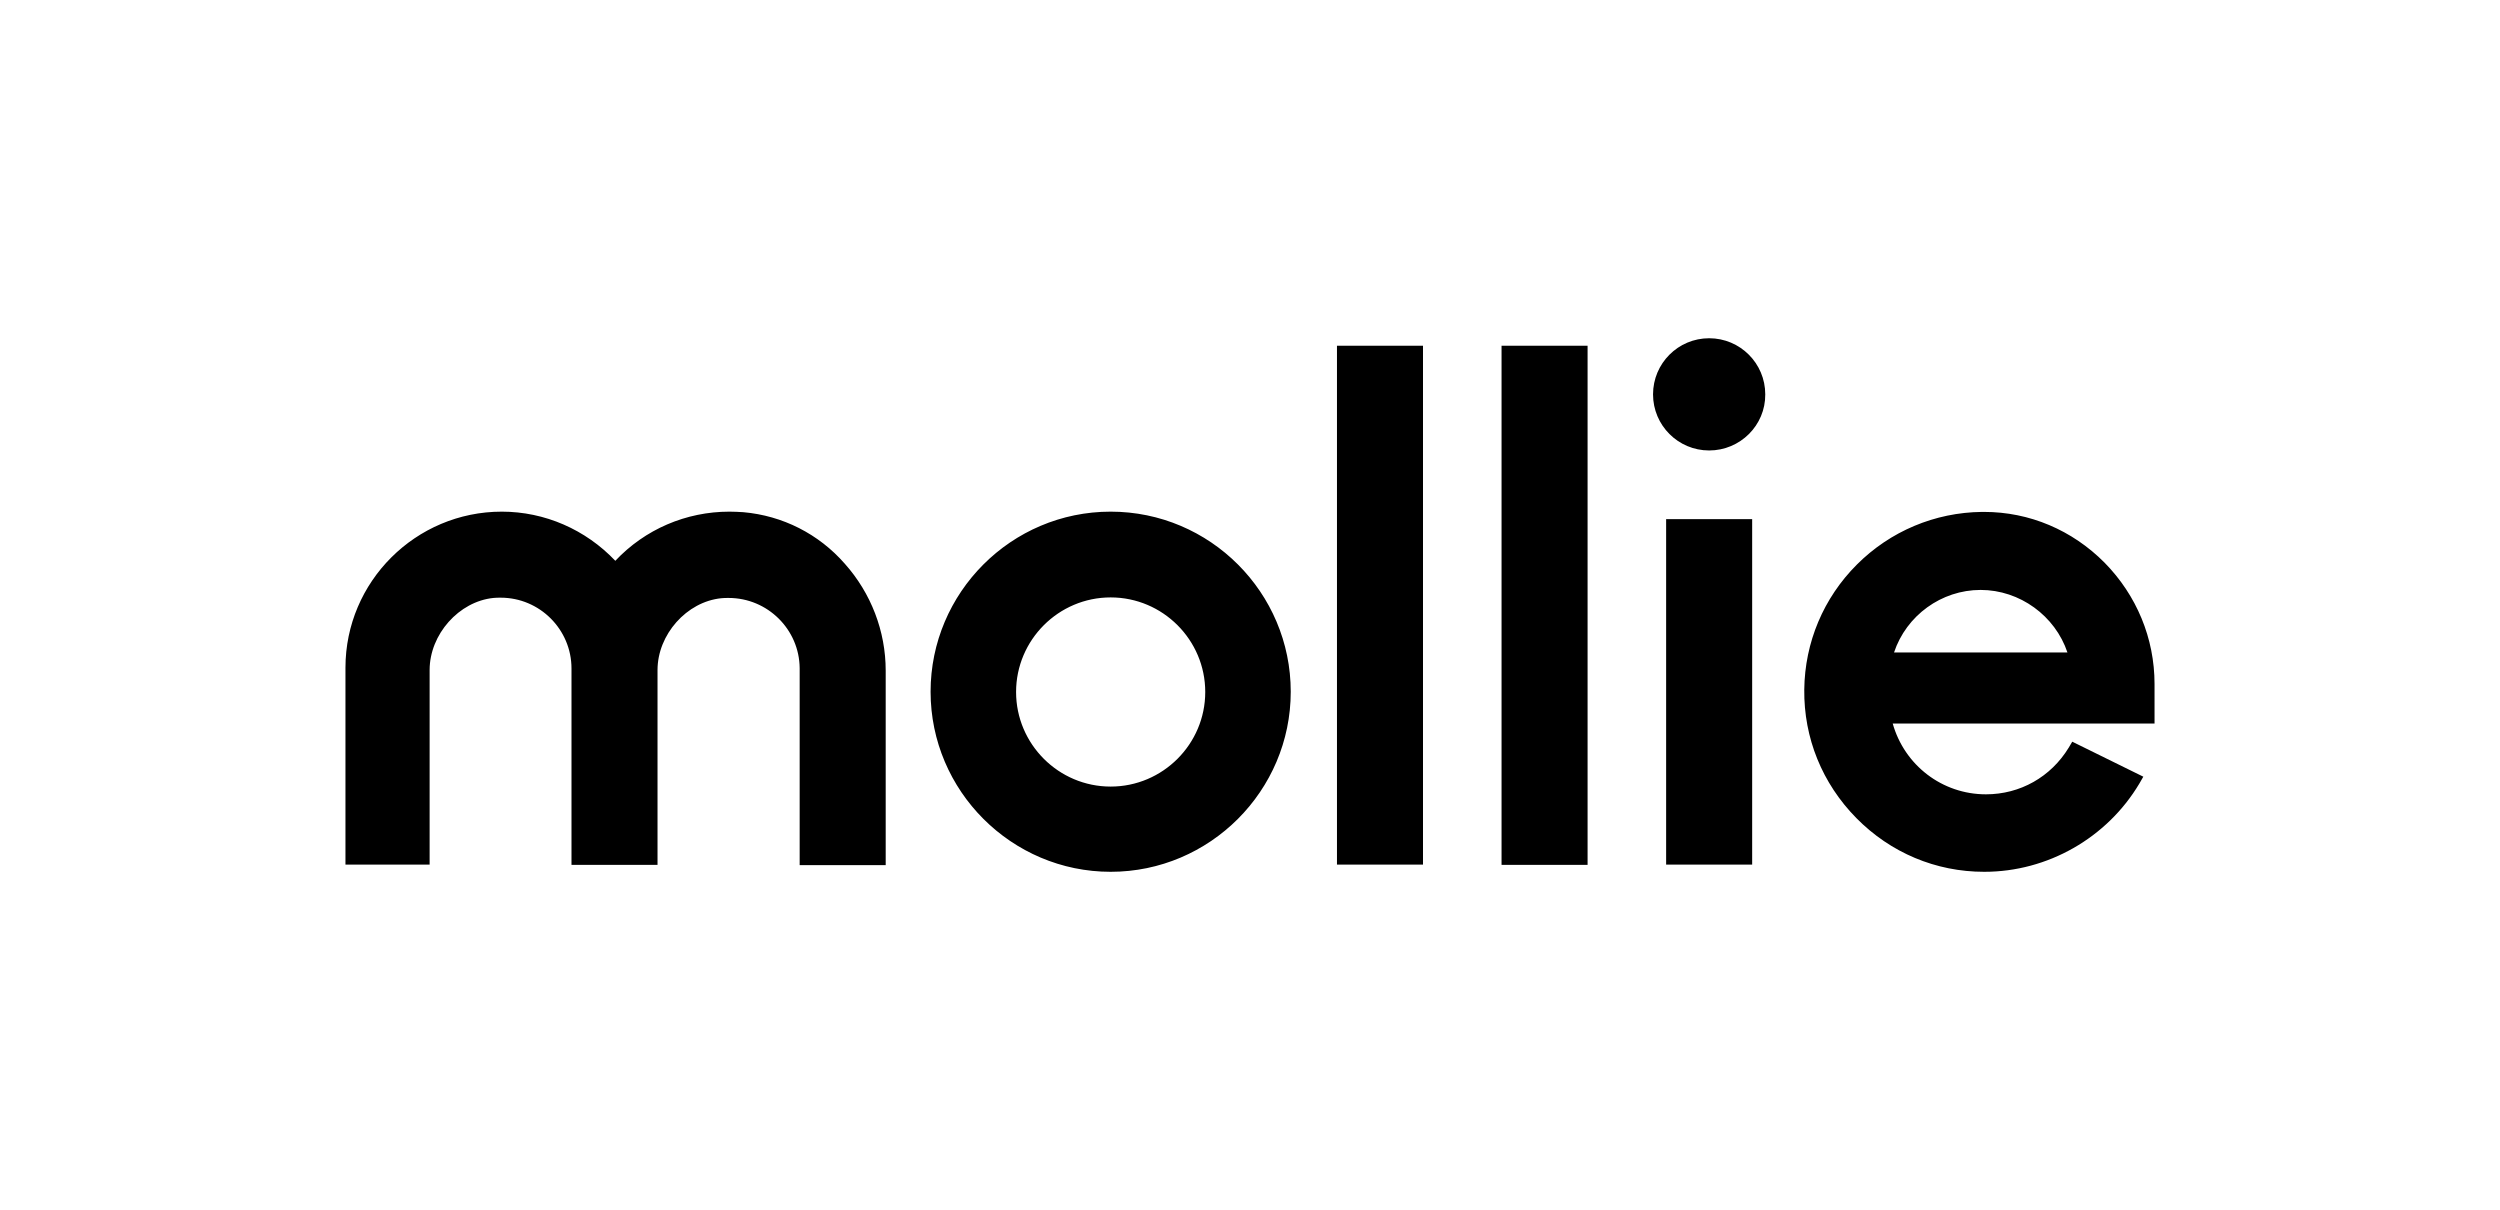
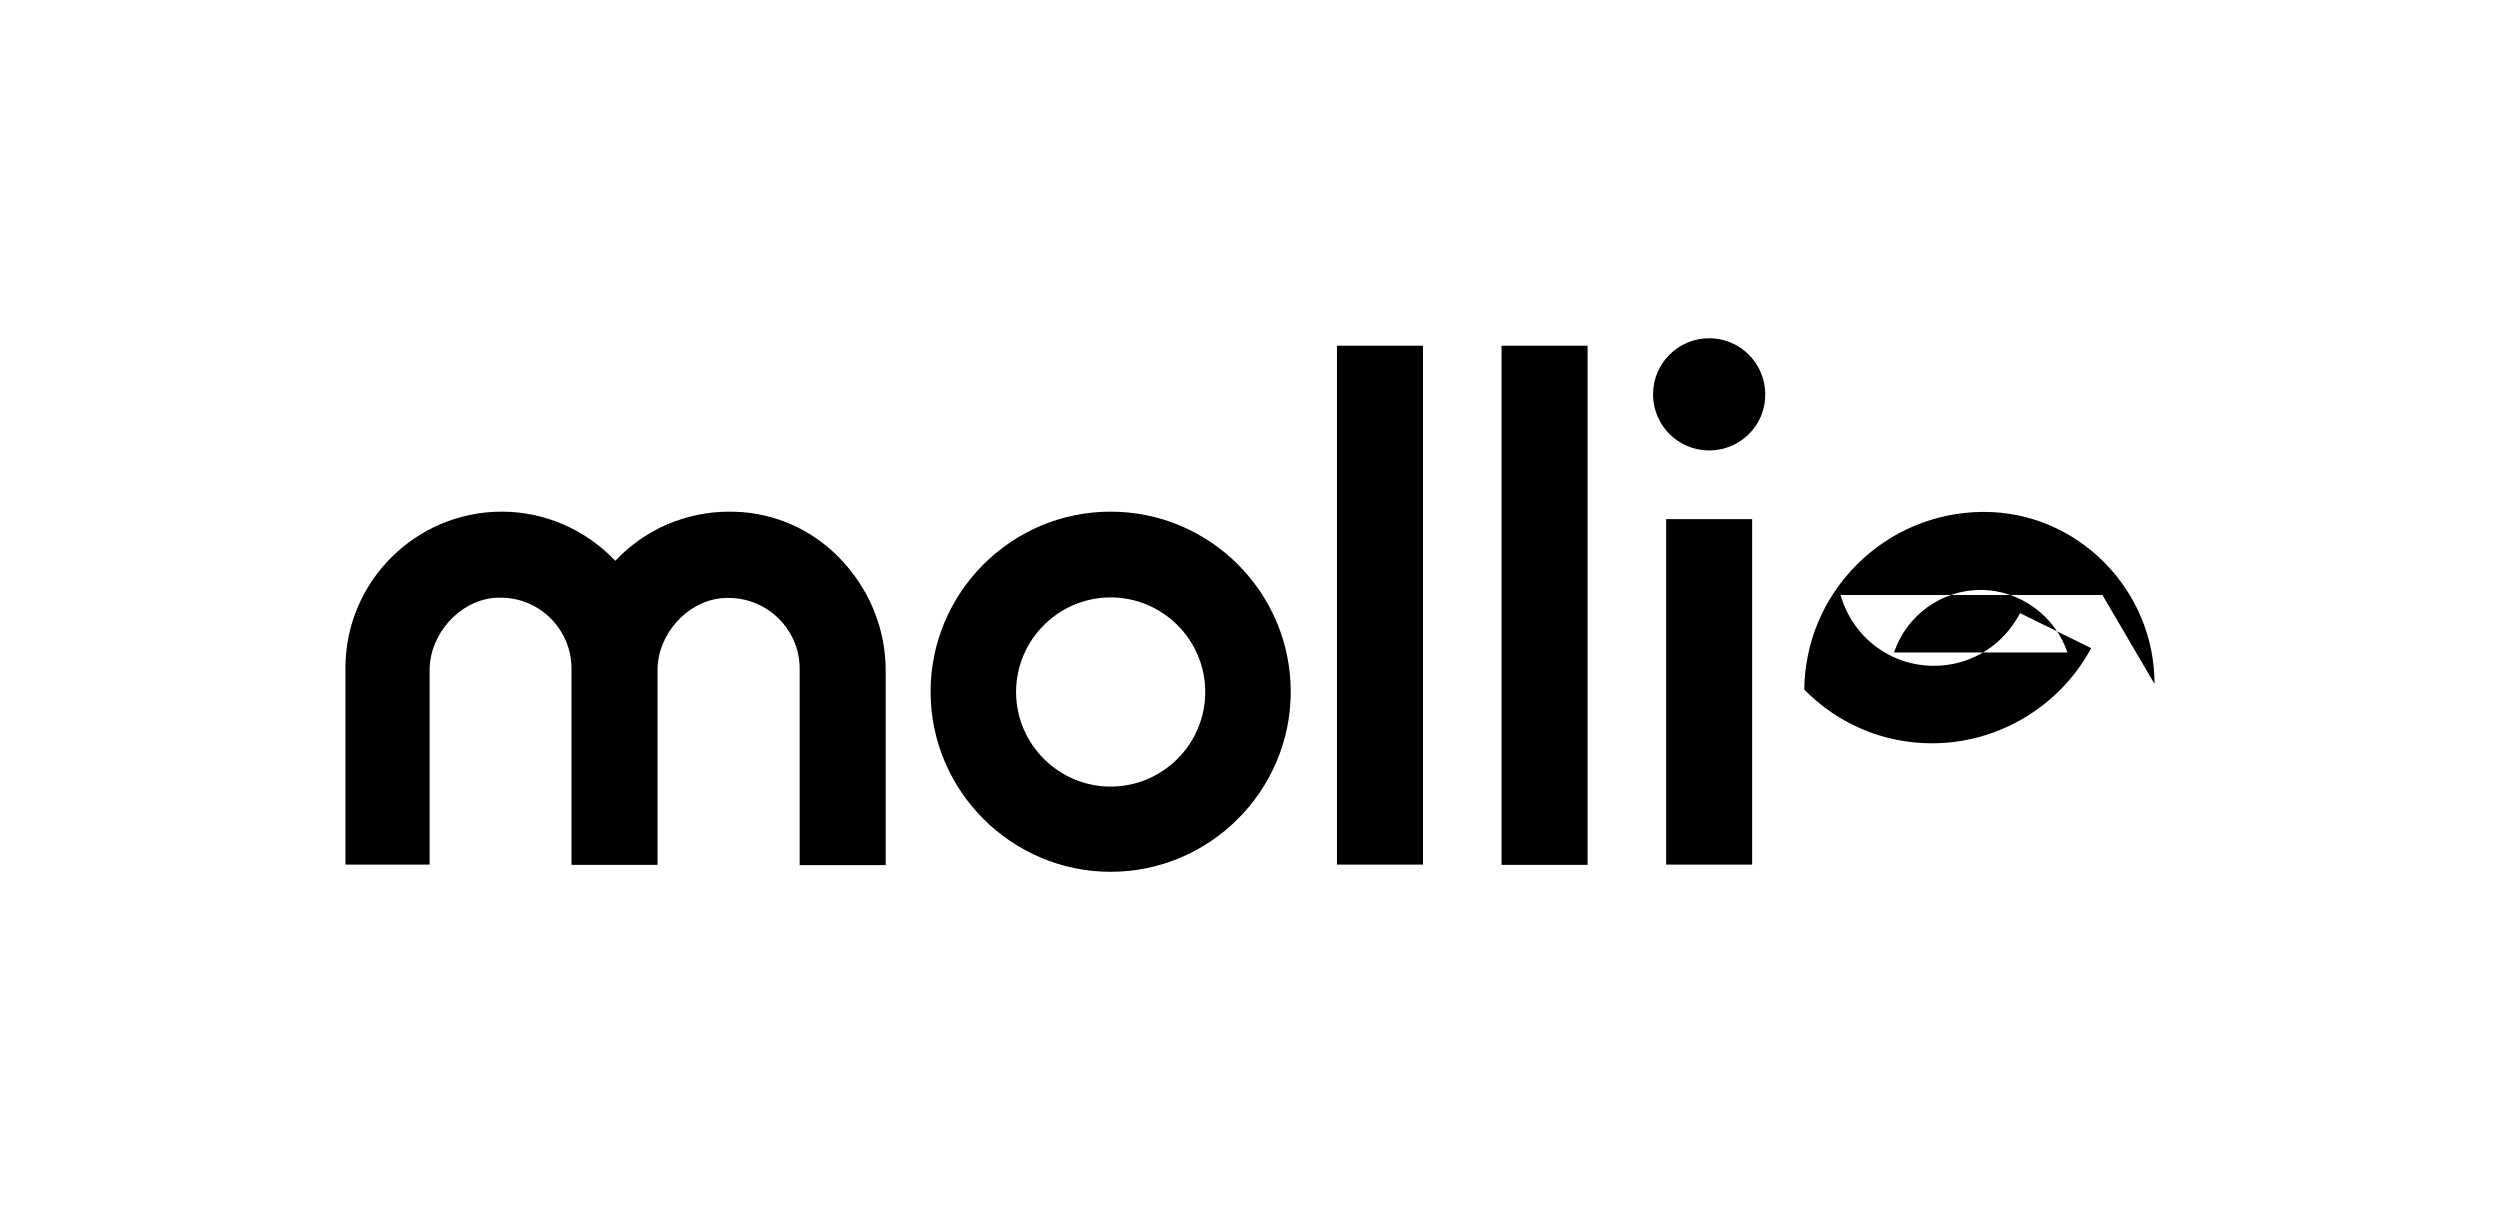
<svg xmlns="http://www.w3.org/2000/svg" version="1.1" id="Logo_-_2022" x="0px" y="0px" viewBox="0 0 935.7 453" style="enable-background:new 0 0 935.7 453;" xml:space="preserve">
  <style type="text/css">.st0{fill-rule:evenodd;clip-rule:evenodd;}</style>
-   <path class="st0" d="M741.3,220.8c14.7,0,27.9,9.7,32.5,23.4h-64.9C713.5,230.4,726.6,220.8,741.3,220.8L741.3,220.8z M806.4,256  c0-17.1-6.7-33.2-18.7-45.4c-12.1-12.2-28.1-19-45.1-19c-0.3,0-0.6,0-0.8,0c-17.6,0.2-34.3,7.2-46.8,19.7  c-12.5,12.5-19.5,29.1-19.7,46.8c-0.2,18.1,6.7,35.1,19.5,48.1c12.8,13,29.8,20.1,47.8,20.1h0.1c23.7,0,45.9-12.7,58-33l1.5-2.6  l-26.6-13.1l-1.3,2.2c-6.7,11-18.2,17.5-31,17.5c-16.4,0-30.5-10.9-34.9-26.5h98L806.4,256L806.4,256L806.4,256z M639.7,168.6  c-11.6,0-21-9.4-21-21s9.4-21,21-21s21,9.4,21,21C660.8,159.2,651.3,168.6,639.7,168.6 M623.6,323.6h32.2V194.3h-32.2V323.6z   M562,129.4h32.2v194.3H562V129.4z M500.4,323.6h32.2V129.4h-32.2V323.6z M415.7,294.4c-19.5,0-35.4-15.9-35.4-35.4  s15.9-35.4,35.4-35.4s35.4,15.9,35.4,35.4C451.1,278.5,435.2,294.4,415.7,294.4L415.7,294.4z M415.7,191.5  c-37.2,0-67.4,30.3-67.4,67.4s30.3,67.4,67.4,67.4s67.4-30.3,67.4-67.4S452.9,191.5,415.7,191.5L415.7,191.5L415.7,191.5z   M278.2,191.7c-1.8-0.1-3.4-0.2-5.2-0.2c-16.2,0-31.6,6.6-42.7,18.4c-11.1-11.7-26.4-18.4-42.5-18.4c-32.2,0-58.5,26.2-58.5,58.4  v73.7h31.5v-72.8c0-13.4,11-25.7,23.9-27c0.9-0.1,1.8-0.1,2.7-0.1c14.6,0,26.5,11.9,26.5,26.5v73.5h32.2v-72.9  c0-13.3,10.9-25.6,23.9-26.9c0.9-0.1,1.8-0.1,2.7-0.1c14.6,0,26.5,11.8,26.6,26.3v73.7h32.2v-72.8c0-14.8-5.5-29-15.3-40  C306.4,199.8,292.9,193,278.2,191.7" />
+   <path class="st0" d="M741.3,220.8c14.7,0,27.9,9.7,32.5,23.4h-64.9C713.5,230.4,726.6,220.8,741.3,220.8L741.3,220.8z M806.4,256  c0-17.1-6.7-33.2-18.7-45.4c-12.1-12.2-28.1-19-45.1-19c-0.3,0-0.6,0-0.8,0c-17.6,0.2-34.3,7.2-46.8,19.7  c-12.5,12.5-19.5,29.1-19.7,46.8c12.8,13,29.8,20.1,47.8,20.1h0.1c23.7,0,45.9-12.7,58-33l1.5-2.6  l-26.6-13.1l-1.3,2.2c-6.7,11-18.2,17.5-31,17.5c-16.4,0-30.5-10.9-34.9-26.5h98L806.4,256L806.4,256L806.4,256z M639.7,168.6  c-11.6,0-21-9.4-21-21s9.4-21,21-21s21,9.4,21,21C660.8,159.2,651.3,168.6,639.7,168.6 M623.6,323.6h32.2V194.3h-32.2V323.6z   M562,129.4h32.2v194.3H562V129.4z M500.4,323.6h32.2V129.4h-32.2V323.6z M415.7,294.4c-19.5,0-35.4-15.9-35.4-35.4  s15.9-35.4,35.4-35.4s35.4,15.9,35.4,35.4C451.1,278.5,435.2,294.4,415.7,294.4L415.7,294.4z M415.7,191.5  c-37.2,0-67.4,30.3-67.4,67.4s30.3,67.4,67.4,67.4s67.4-30.3,67.4-67.4S452.9,191.5,415.7,191.5L415.7,191.5L415.7,191.5z   M278.2,191.7c-1.8-0.1-3.4-0.2-5.2-0.2c-16.2,0-31.6,6.6-42.7,18.4c-11.1-11.7-26.4-18.4-42.5-18.4c-32.2,0-58.5,26.2-58.5,58.4  v73.7h31.5v-72.8c0-13.4,11-25.7,23.9-27c0.9-0.1,1.8-0.1,2.7-0.1c14.6,0,26.5,11.9,26.5,26.5v73.5h32.2v-72.9  c0-13.3,10.9-25.6,23.9-26.9c0.9-0.1,1.8-0.1,2.7-0.1c14.6,0,26.5,11.8,26.6,26.3v73.7h32.2v-72.8c0-14.8-5.5-29-15.3-40  C306.4,199.8,292.9,193,278.2,191.7" />
</svg>